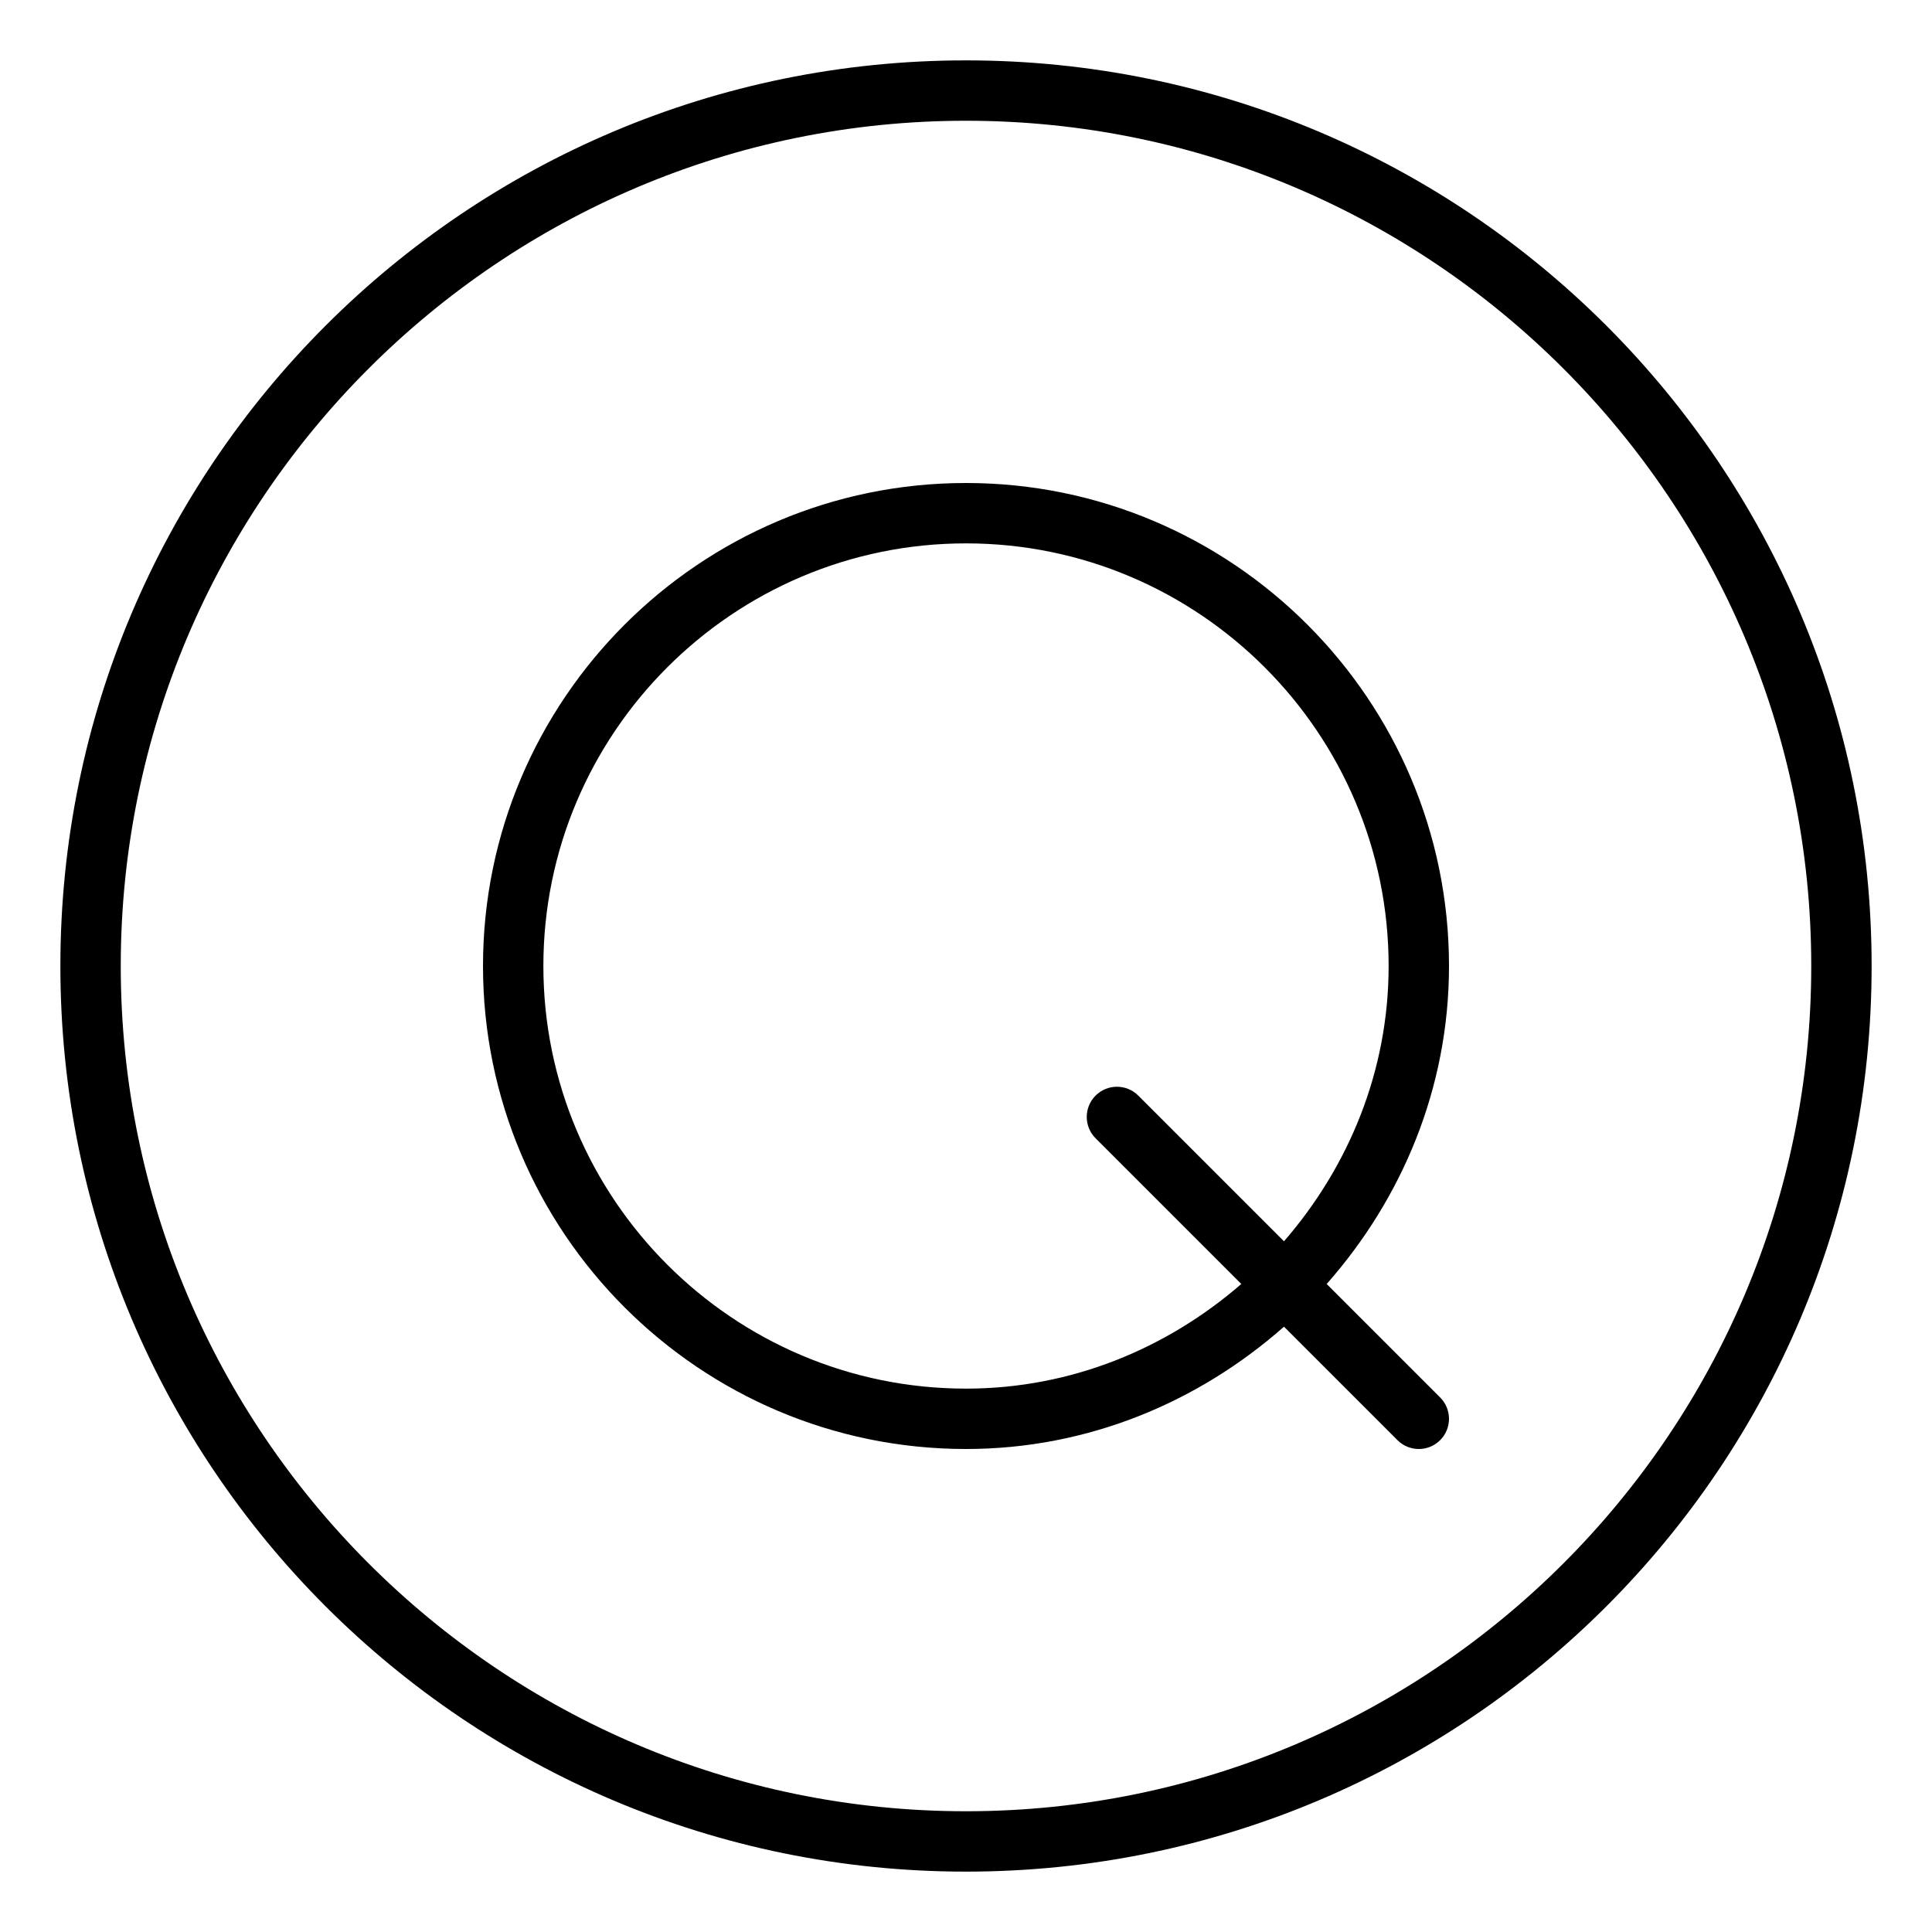
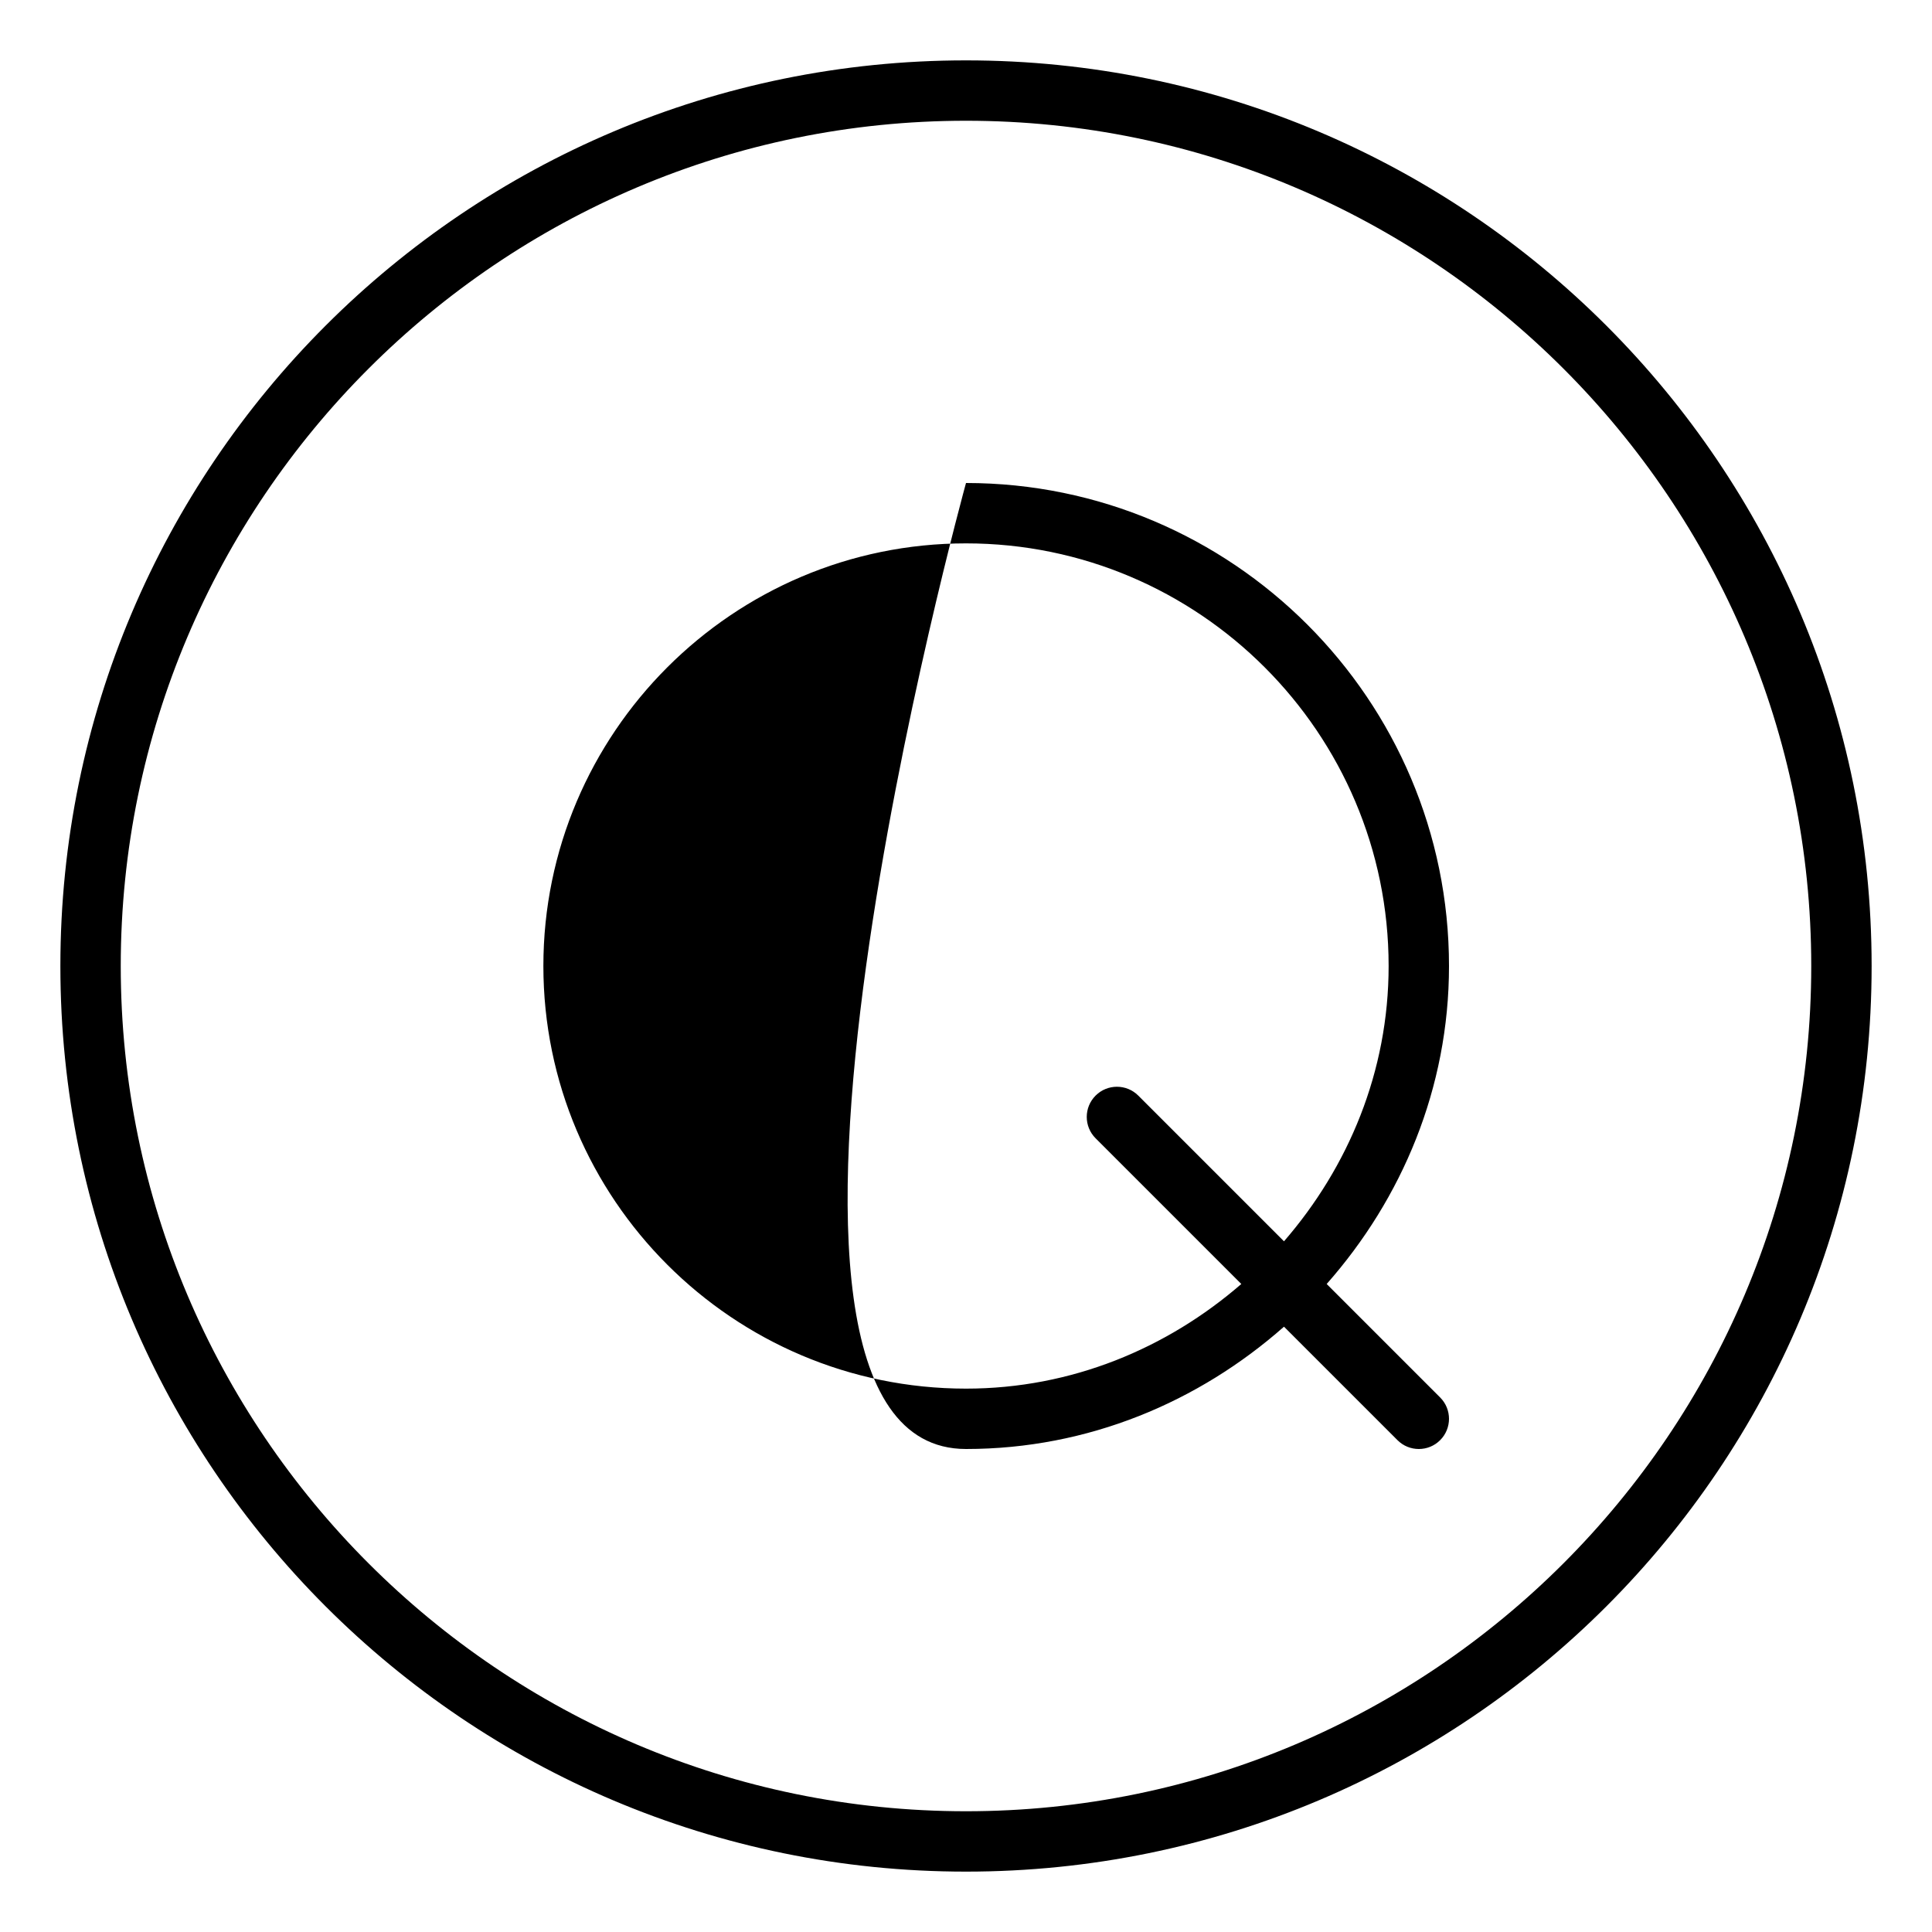
<svg xmlns="http://www.w3.org/2000/svg" viewBox="0 0 512 512">
-   <path d="M256 128C185.406 128 128 185.422 128 256S185.406 384 256 384C288.41 384 317.703 371.508 340.273 351.586L370.344 381.656C371.906 383.219 373.938 384 376 384S380.094 383.219 381.656 381.656C384.781 378.531 384.781 373.469 381.656 370.344L351.584 340.271C371.508 317.697 384 288.406 384 256C384 185.422 326.594 128 256 128ZM340.271 328.959L301.656 290.344C298.531 287.219 293.469 287.219 290.344 290.344S287.219 298.531 290.344 301.656L328.959 340.271C309.303 357.312 283.99 368 256 368C194.25 368 144 317.75 144 256S194.25 144 256 144S368 194.25 368 256C368 283.99 357.312 309.303 340.271 328.959ZM256 16C123.451 16 16 123.451 16 256S123.451 496 256 496S496 388.549 496 256S388.549 16 256 16ZM256 480C132.486 480 32 379.514 32 256S132.486 32 256 32S480 132.486 480 256S379.514 480 256 480Z" />
+   <path d="M256 128S185.406 384 256 384C288.41 384 317.703 371.508 340.273 351.586L370.344 381.656C371.906 383.219 373.938 384 376 384S380.094 383.219 381.656 381.656C384.781 378.531 384.781 373.469 381.656 370.344L351.584 340.271C371.508 317.697 384 288.406 384 256C384 185.422 326.594 128 256 128ZM340.271 328.959L301.656 290.344C298.531 287.219 293.469 287.219 290.344 290.344S287.219 298.531 290.344 301.656L328.959 340.271C309.303 357.312 283.99 368 256 368C194.25 368 144 317.75 144 256S194.25 144 256 144S368 194.25 368 256C368 283.99 357.312 309.303 340.271 328.959ZM256 16C123.451 16 16 123.451 16 256S123.451 496 256 496S496 388.549 496 256S388.549 16 256 16ZM256 480C132.486 480 32 379.514 32 256S132.486 32 256 32S480 132.486 480 256S379.514 480 256 480Z" />
</svg>